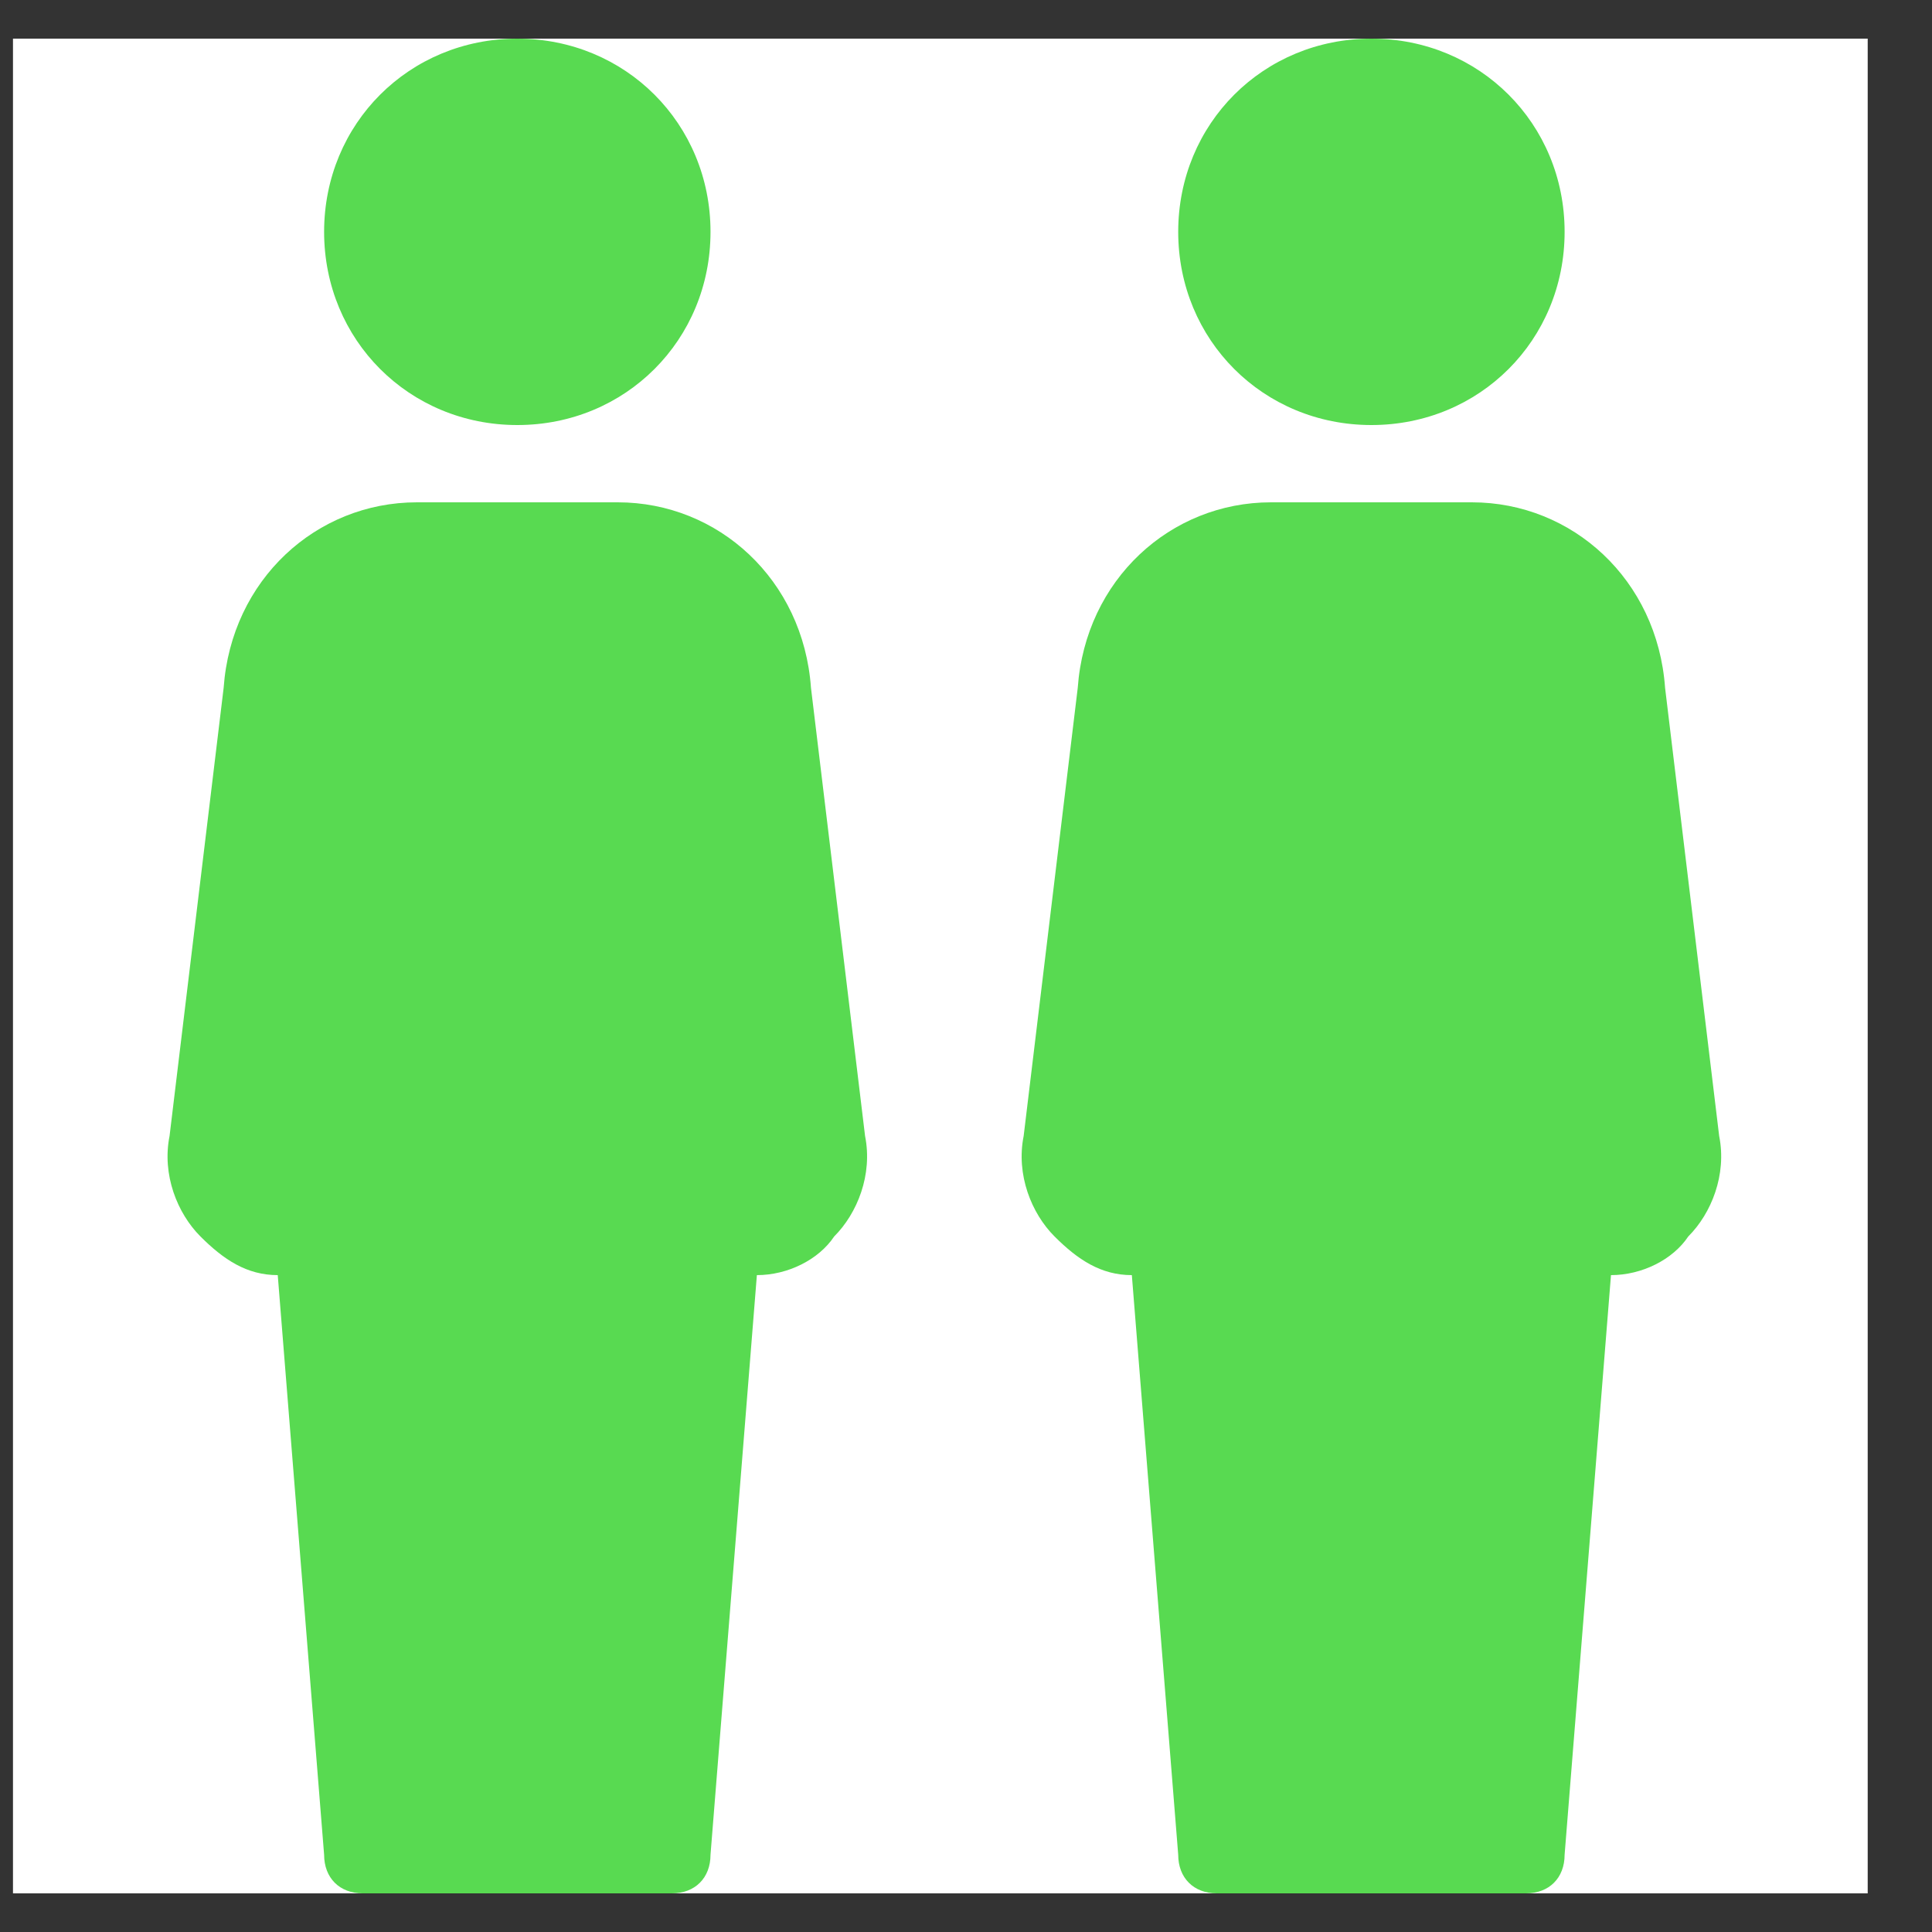
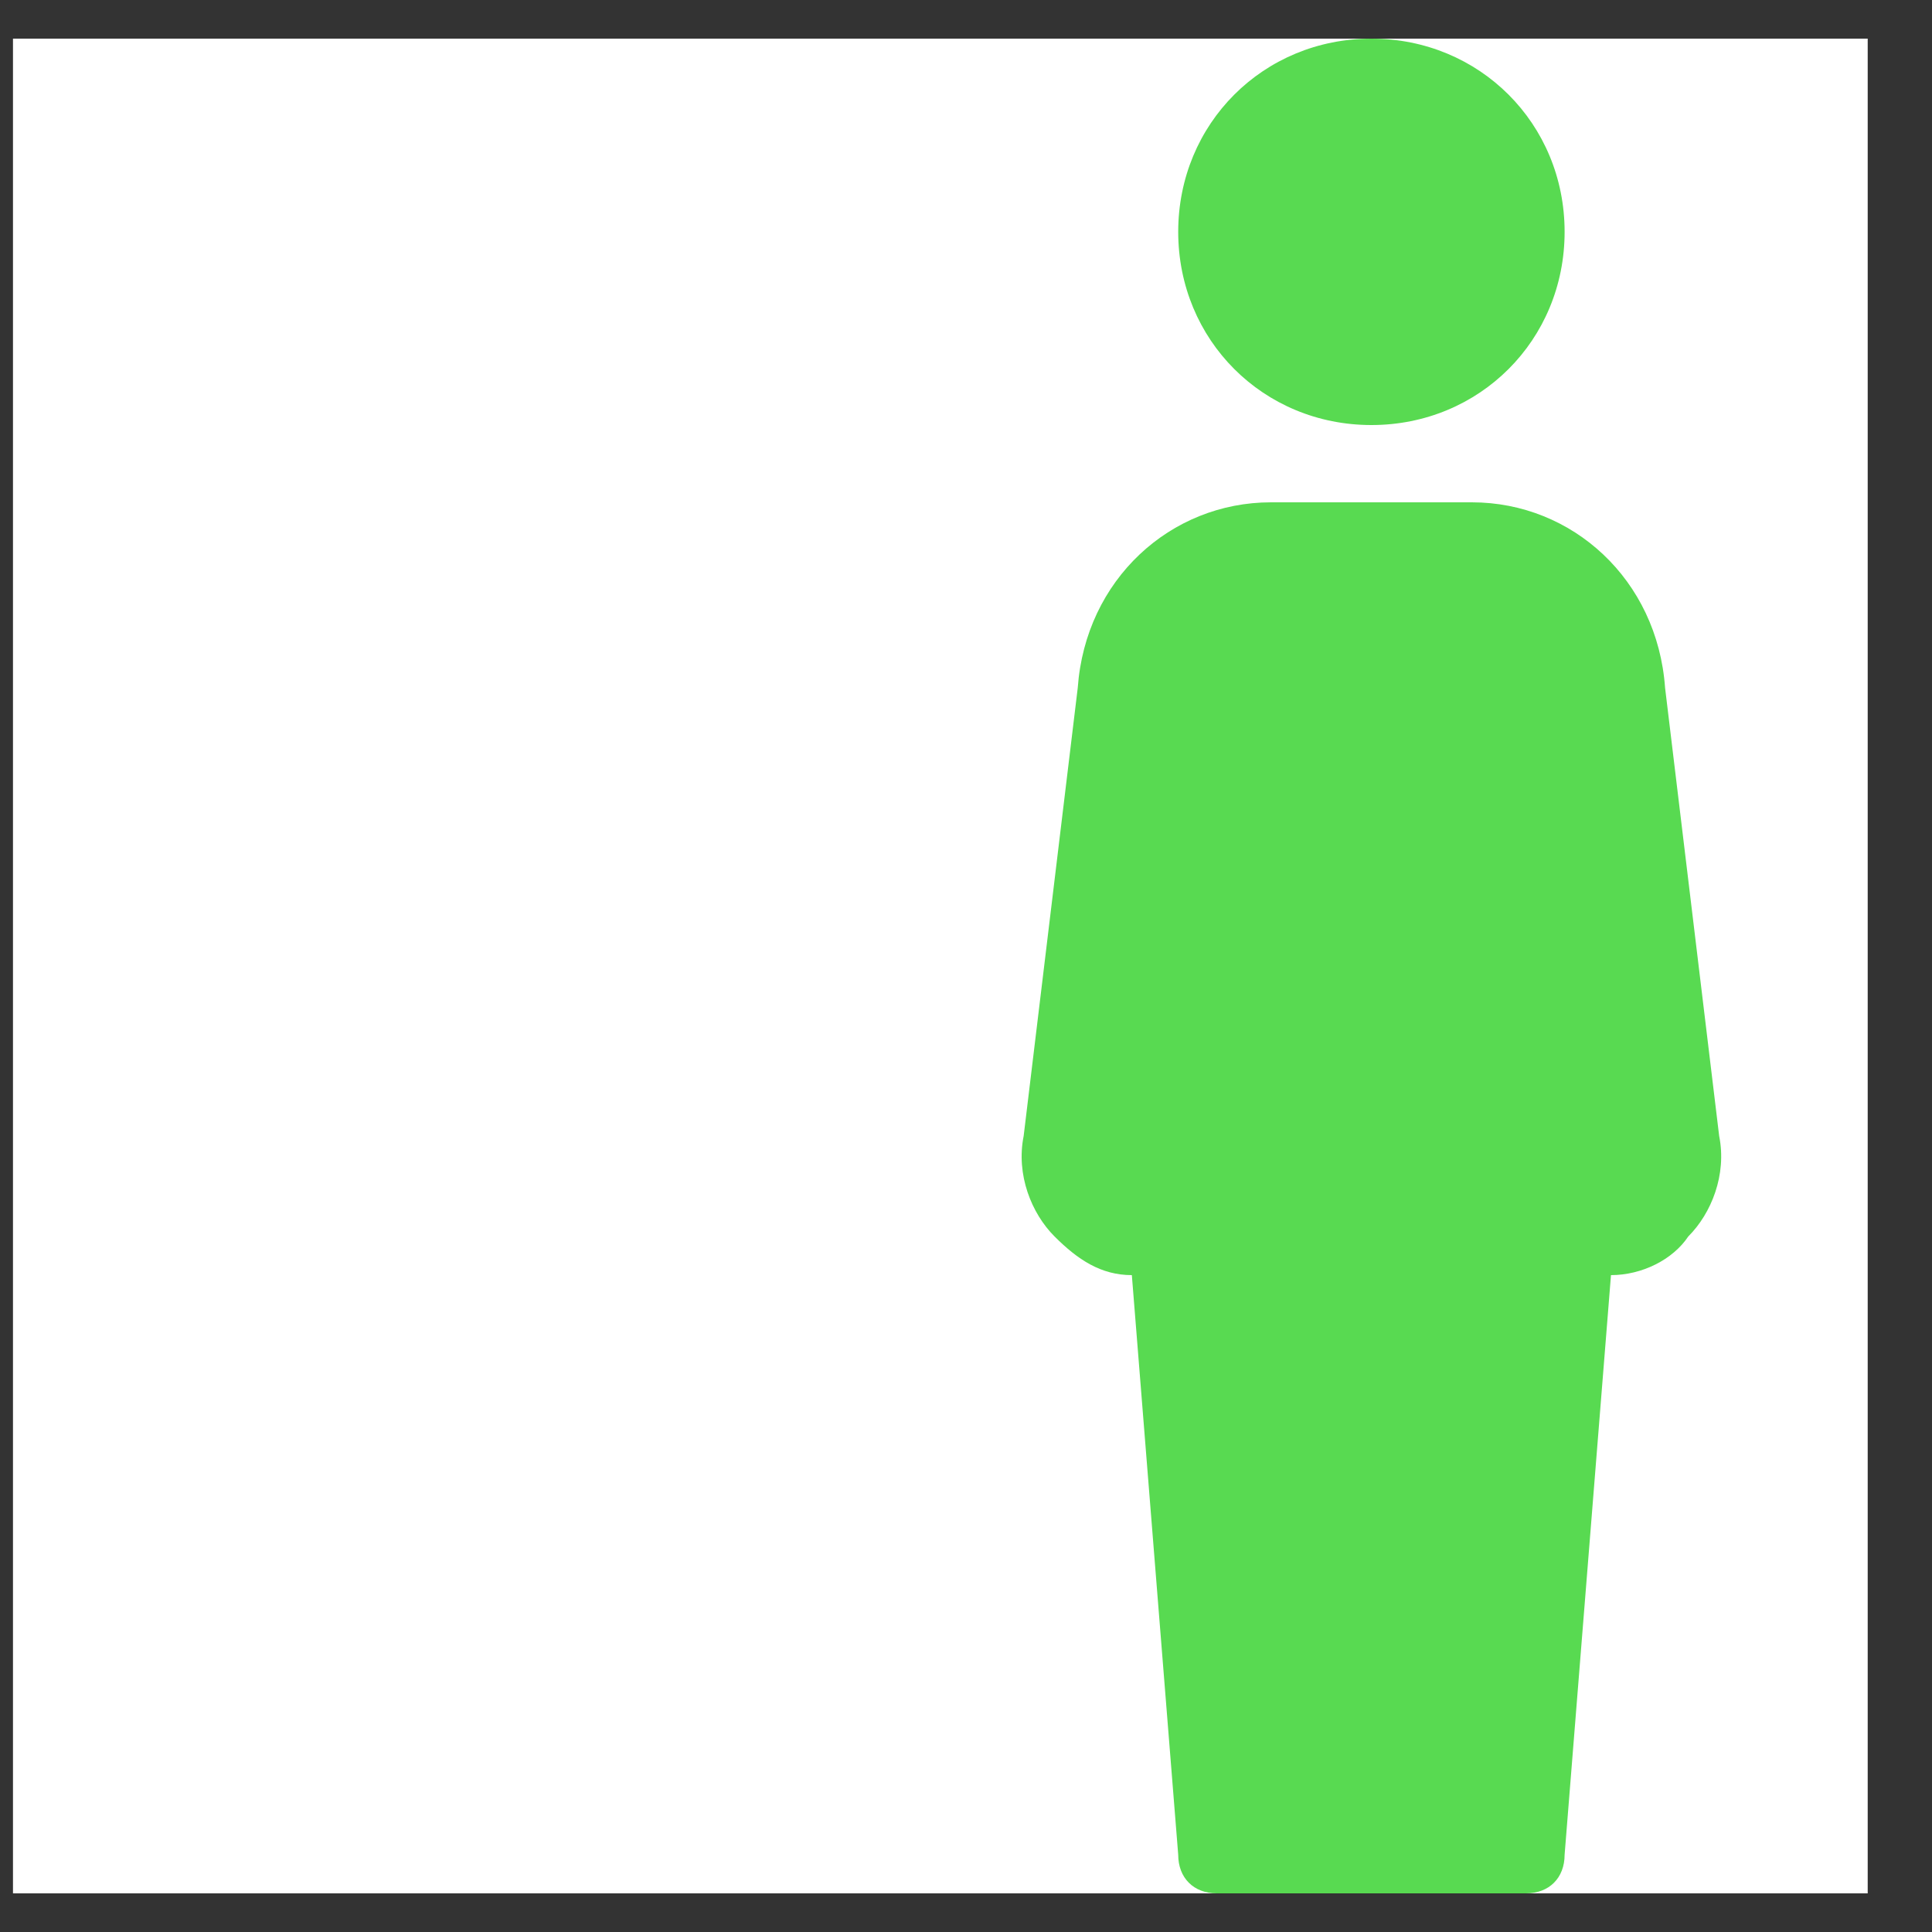
<svg xmlns="http://www.w3.org/2000/svg" width="25" height="25" viewBox="0 0 25 25" fill="none">
  <rect x="0" y="0" width="25" height="25" fill="#333333" stroke="none" />
  <g clip-path="url(#clip0_402_163)">
    <rect width="24" height="24" transform="translate(0.168 0.5)" fill="white" />
-     <path d="M6.694 5.5C8.094 5.5 9.194 4.4 9.194 3C9.194 1.6 8.094 0.5 6.694 0.5C5.294 0.5 4.194 1.6 4.194 3C4.194 4.4 5.294 5.5 6.694 5.5ZM11.194 14.7L10.494 8.9C10.394 7.5 9.294 6.5 7.994 6.5H5.394C4.094 6.5 2.994 7.5 2.894 8.9L2.194 14.7C2.094 15.2 2.294 15.7 2.594 16C2.894 16.3 3.194 16.5 3.594 16.5L4.194 24C4.194 24.3 4.394 24.5 4.694 24.5H8.694C8.994 24.5 9.194 24.3 9.194 24L9.794 16.5C10.194 16.5 10.594 16.3 10.794 16C11.094 15.7 11.294 15.2 11.194 14.7Z" fill="#58DA51" />
    <path d="M17.746 5.5C19.146 5.5 20.246 4.4 20.246 3C20.246 1.6 19.146 0.5 17.746 0.5C16.346 0.5 15.246 1.6 15.246 3C15.246 4.4 16.346 5.5 17.746 5.5ZM22.246 14.7L21.546 8.9C21.446 7.5 20.346 6.5 19.046 6.5H16.446C15.146 6.5 14.046 7.5 13.946 8.9L13.246 14.7C13.146 15.2 13.346 15.7 13.646 16C13.946 16.3 14.246 16.5 14.646 16.5L15.246 24C15.246 24.3 15.446 24.5 15.746 24.5H19.746C20.046 24.5 20.246 24.3 20.246 24L20.846 16.5C21.246 16.5 21.646 16.3 21.846 16C22.146 15.7 22.346 15.2 22.246 14.7Z" fill="#58DA51" />
  </g>
  <defs>
    <clipPath id="clip0_402_163">
      <rect width="24" height="24" fill="white" transform="translate(0.168 0.5)" />
    </clipPath>
  </defs>
</svg>